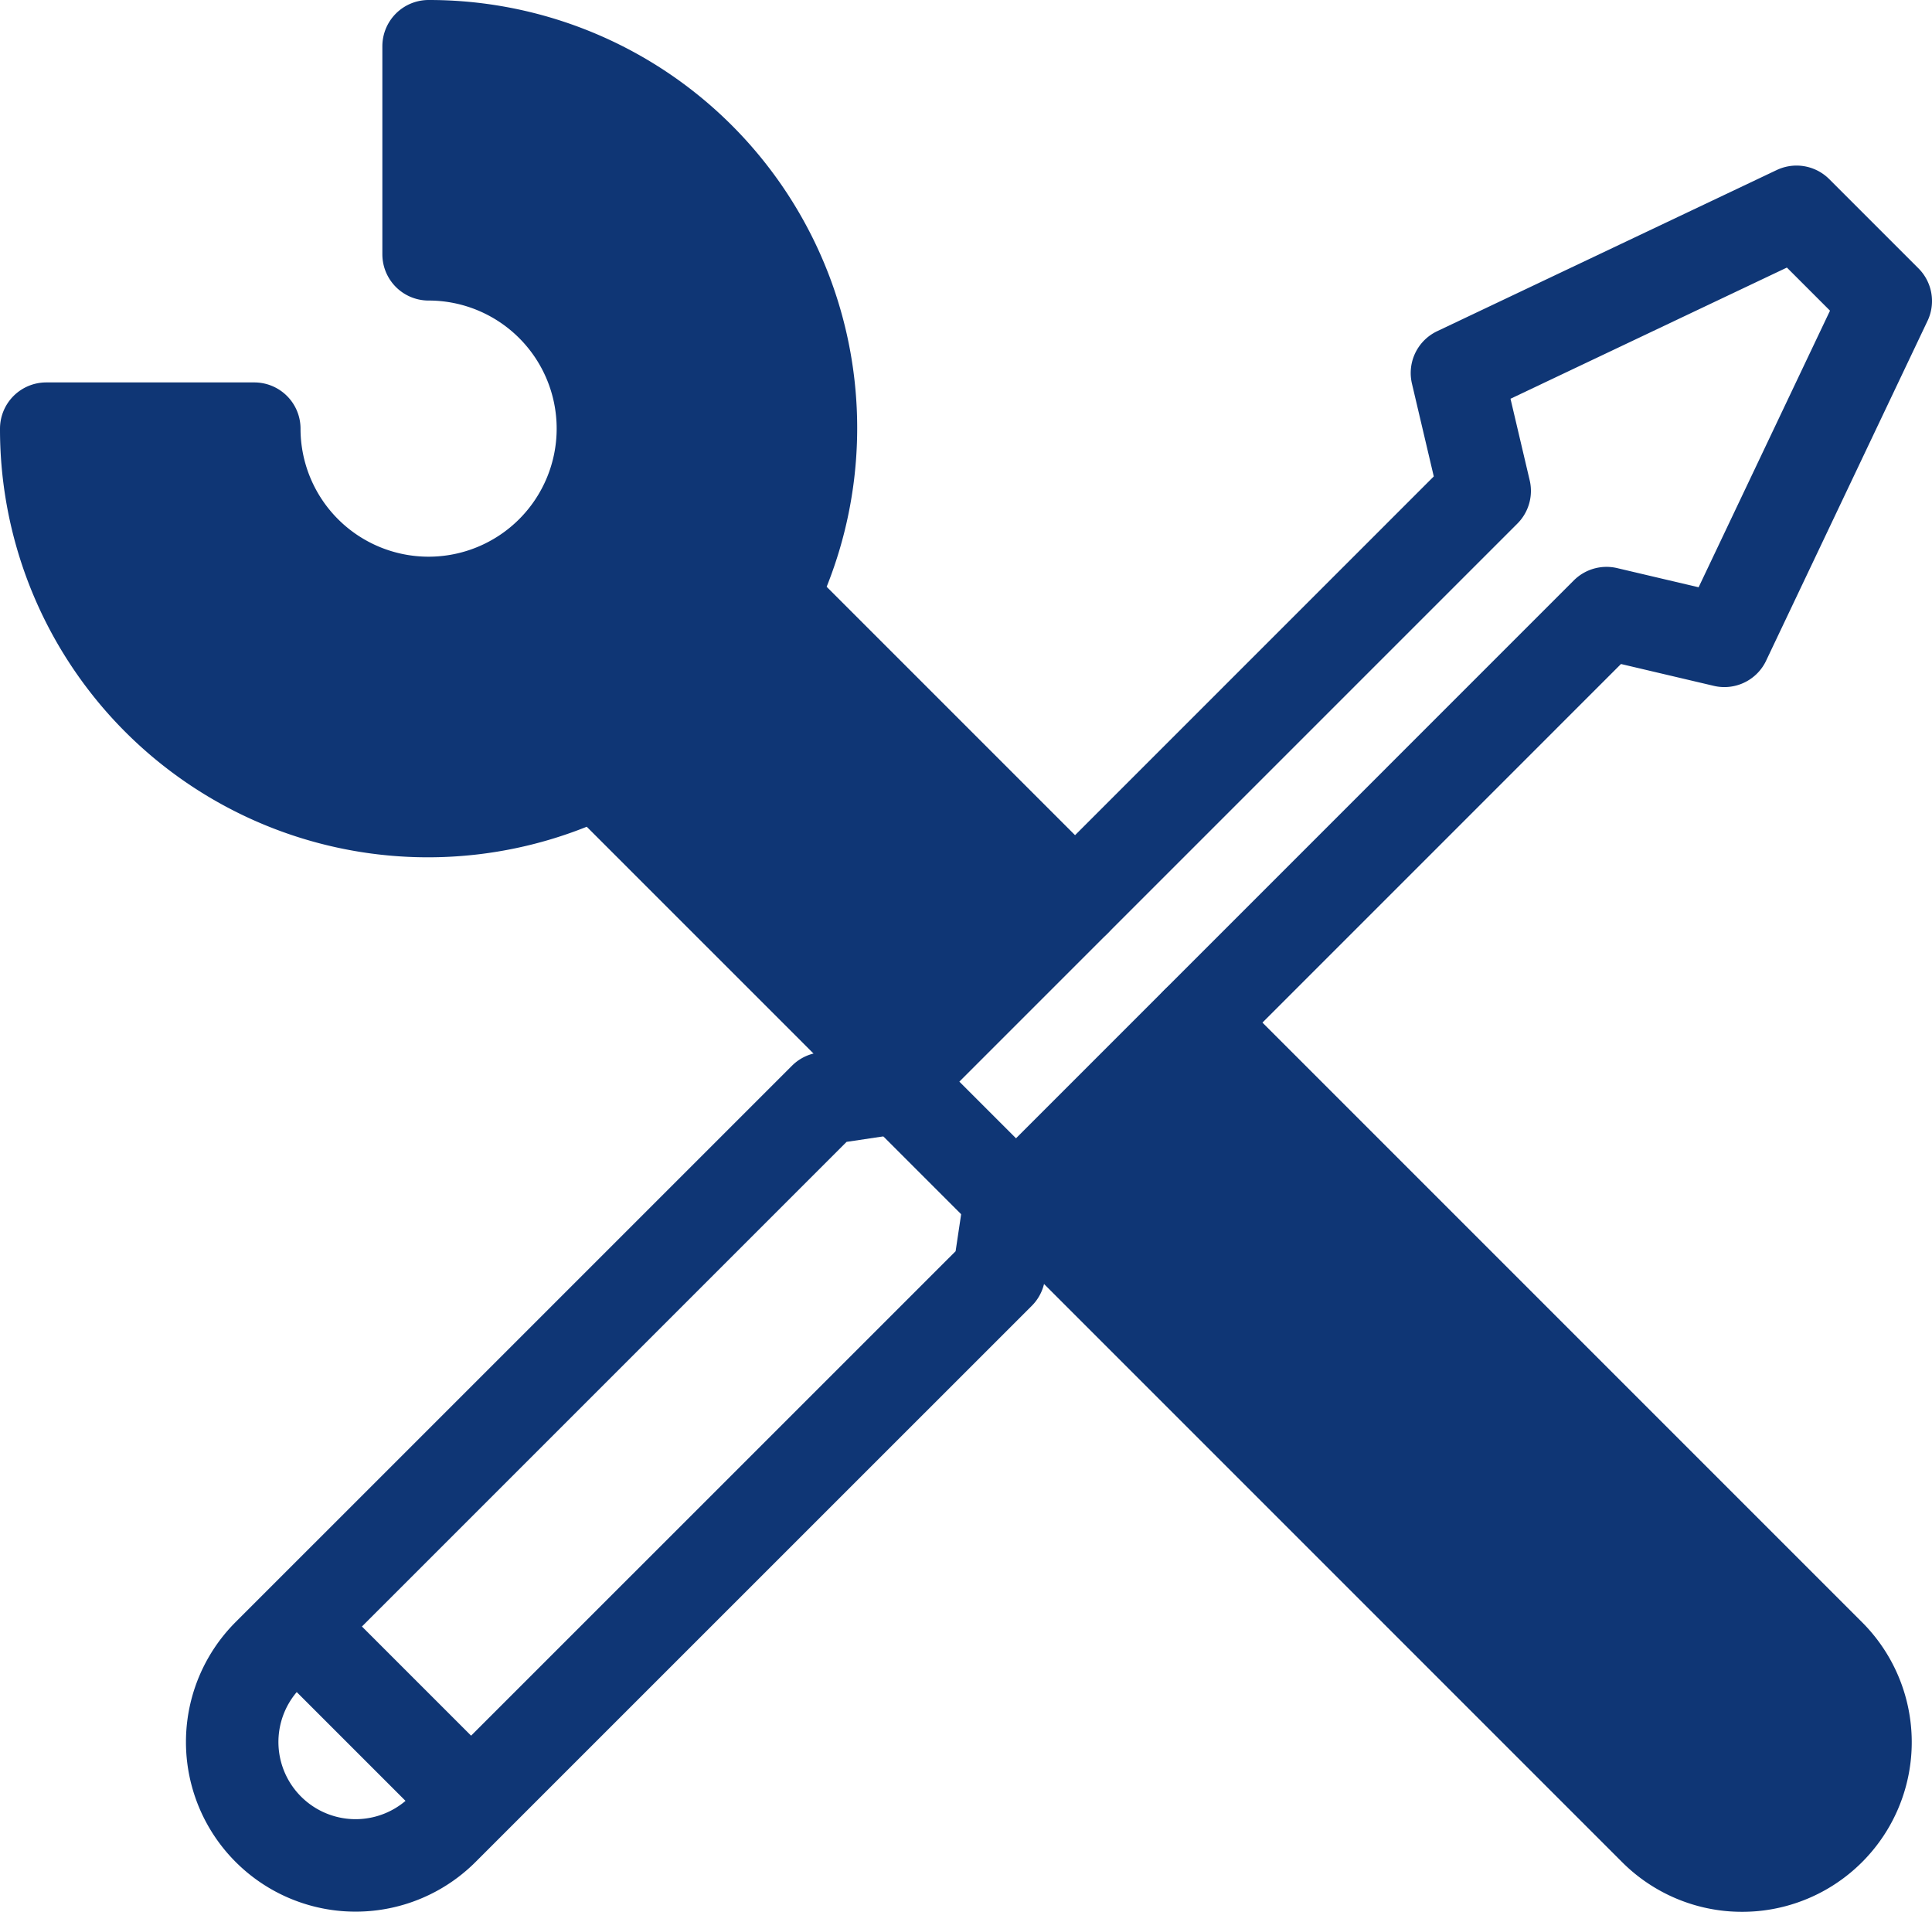
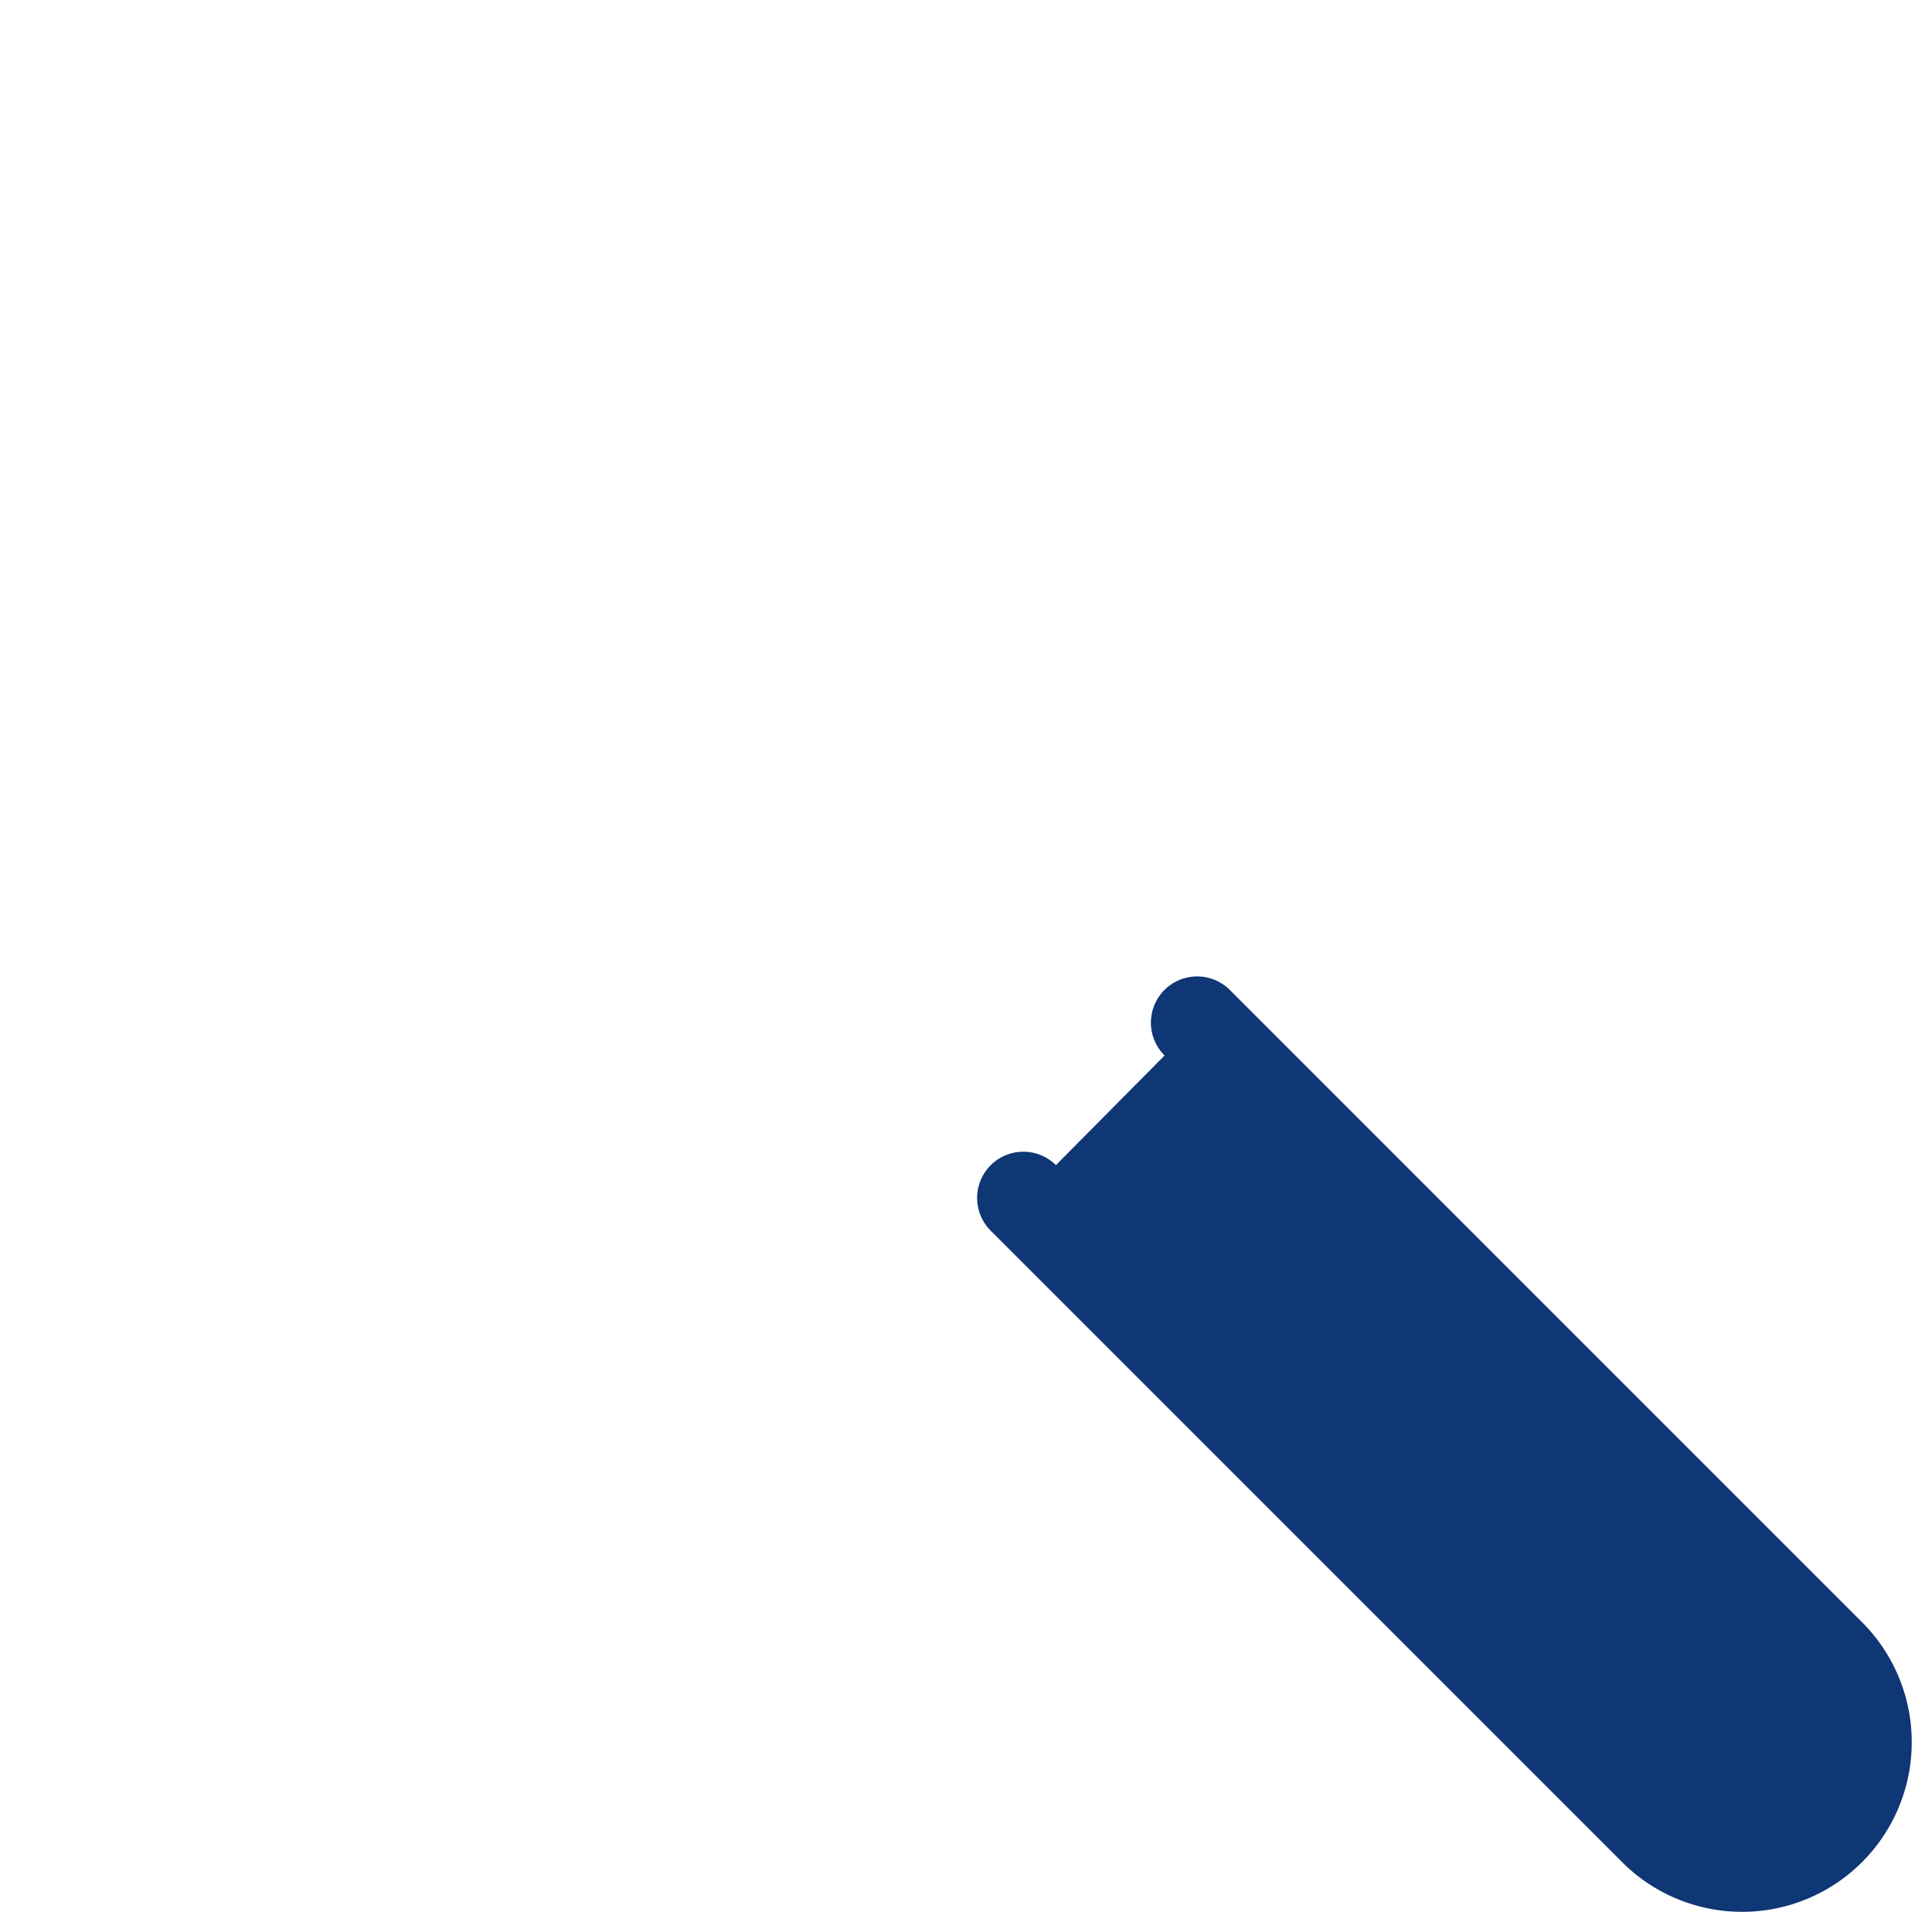
<svg xmlns="http://www.w3.org/2000/svg" width="41.787" height="41.349" viewBox="0 0 41.787 41.349">
  <g id="ico_support" transform="translate(-922.501 -2228.118)">
    <path id="パス_92" data-name="パス 92" d="M949.631,2259.019l13.658,13.658a2.669,2.669,0,1,0,3.775-3.775l-13.674-13.674" transform="translate(-4.996 -4.992)" fill="#0f3675" stroke="#0f3675" stroke-linecap="round" stroke-linejoin="round" stroke-width="2" />
-     <path id="パス_93" data-name="パス 93" d="M945.752,2247.594l-6.564-6.564a8.257,8.257,0,0,0-7.417-11.912v4.5a3.77,3.77,0,1,1-3.77,3.771h-4.5a8.256,8.256,0,0,0,11.912,7.417l6.564,6.564" fill="#0f3675" stroke="#0f3675" stroke-linecap="round" stroke-linejoin="round" stroke-width="2" />
    <g id="グループ_19" data-name="グループ 19" transform="translate(927.521 2232.699)">
-       <path id="パス_94" data-name="パス 94" d="M964.238,2235.476l-1.93-1.93-7.345,3.486.6,2.55-12.939,12.939-1.336.2-12.033,12.032a2.669,2.669,0,0,0,3.775,3.775L945.06,2256.5l.2-1.336,12.938-12.939,2.549.6Z" transform="translate(-928.471 -2233.546)" fill="none" stroke="#0f3675" stroke-linecap="round" stroke-linejoin="round" stroke-width="2" />
-       <line id="線_10" data-name="線 10" x2="2.351" y2="2.351" transform="translate(14.479 18.976)" fill="none" stroke="#0f3675" stroke-linecap="round" stroke-linejoin="round" stroke-width="2" />
-       <line id="線_11" data-name="線 11" x2="2.847" y2="2.847" transform="translate(1.878 31.081)" fill="none" stroke="#0f3675" stroke-linecap="round" stroke-linejoin="round" stroke-width="2" />
-     </g>
+       </g>
  </g>
</svg>